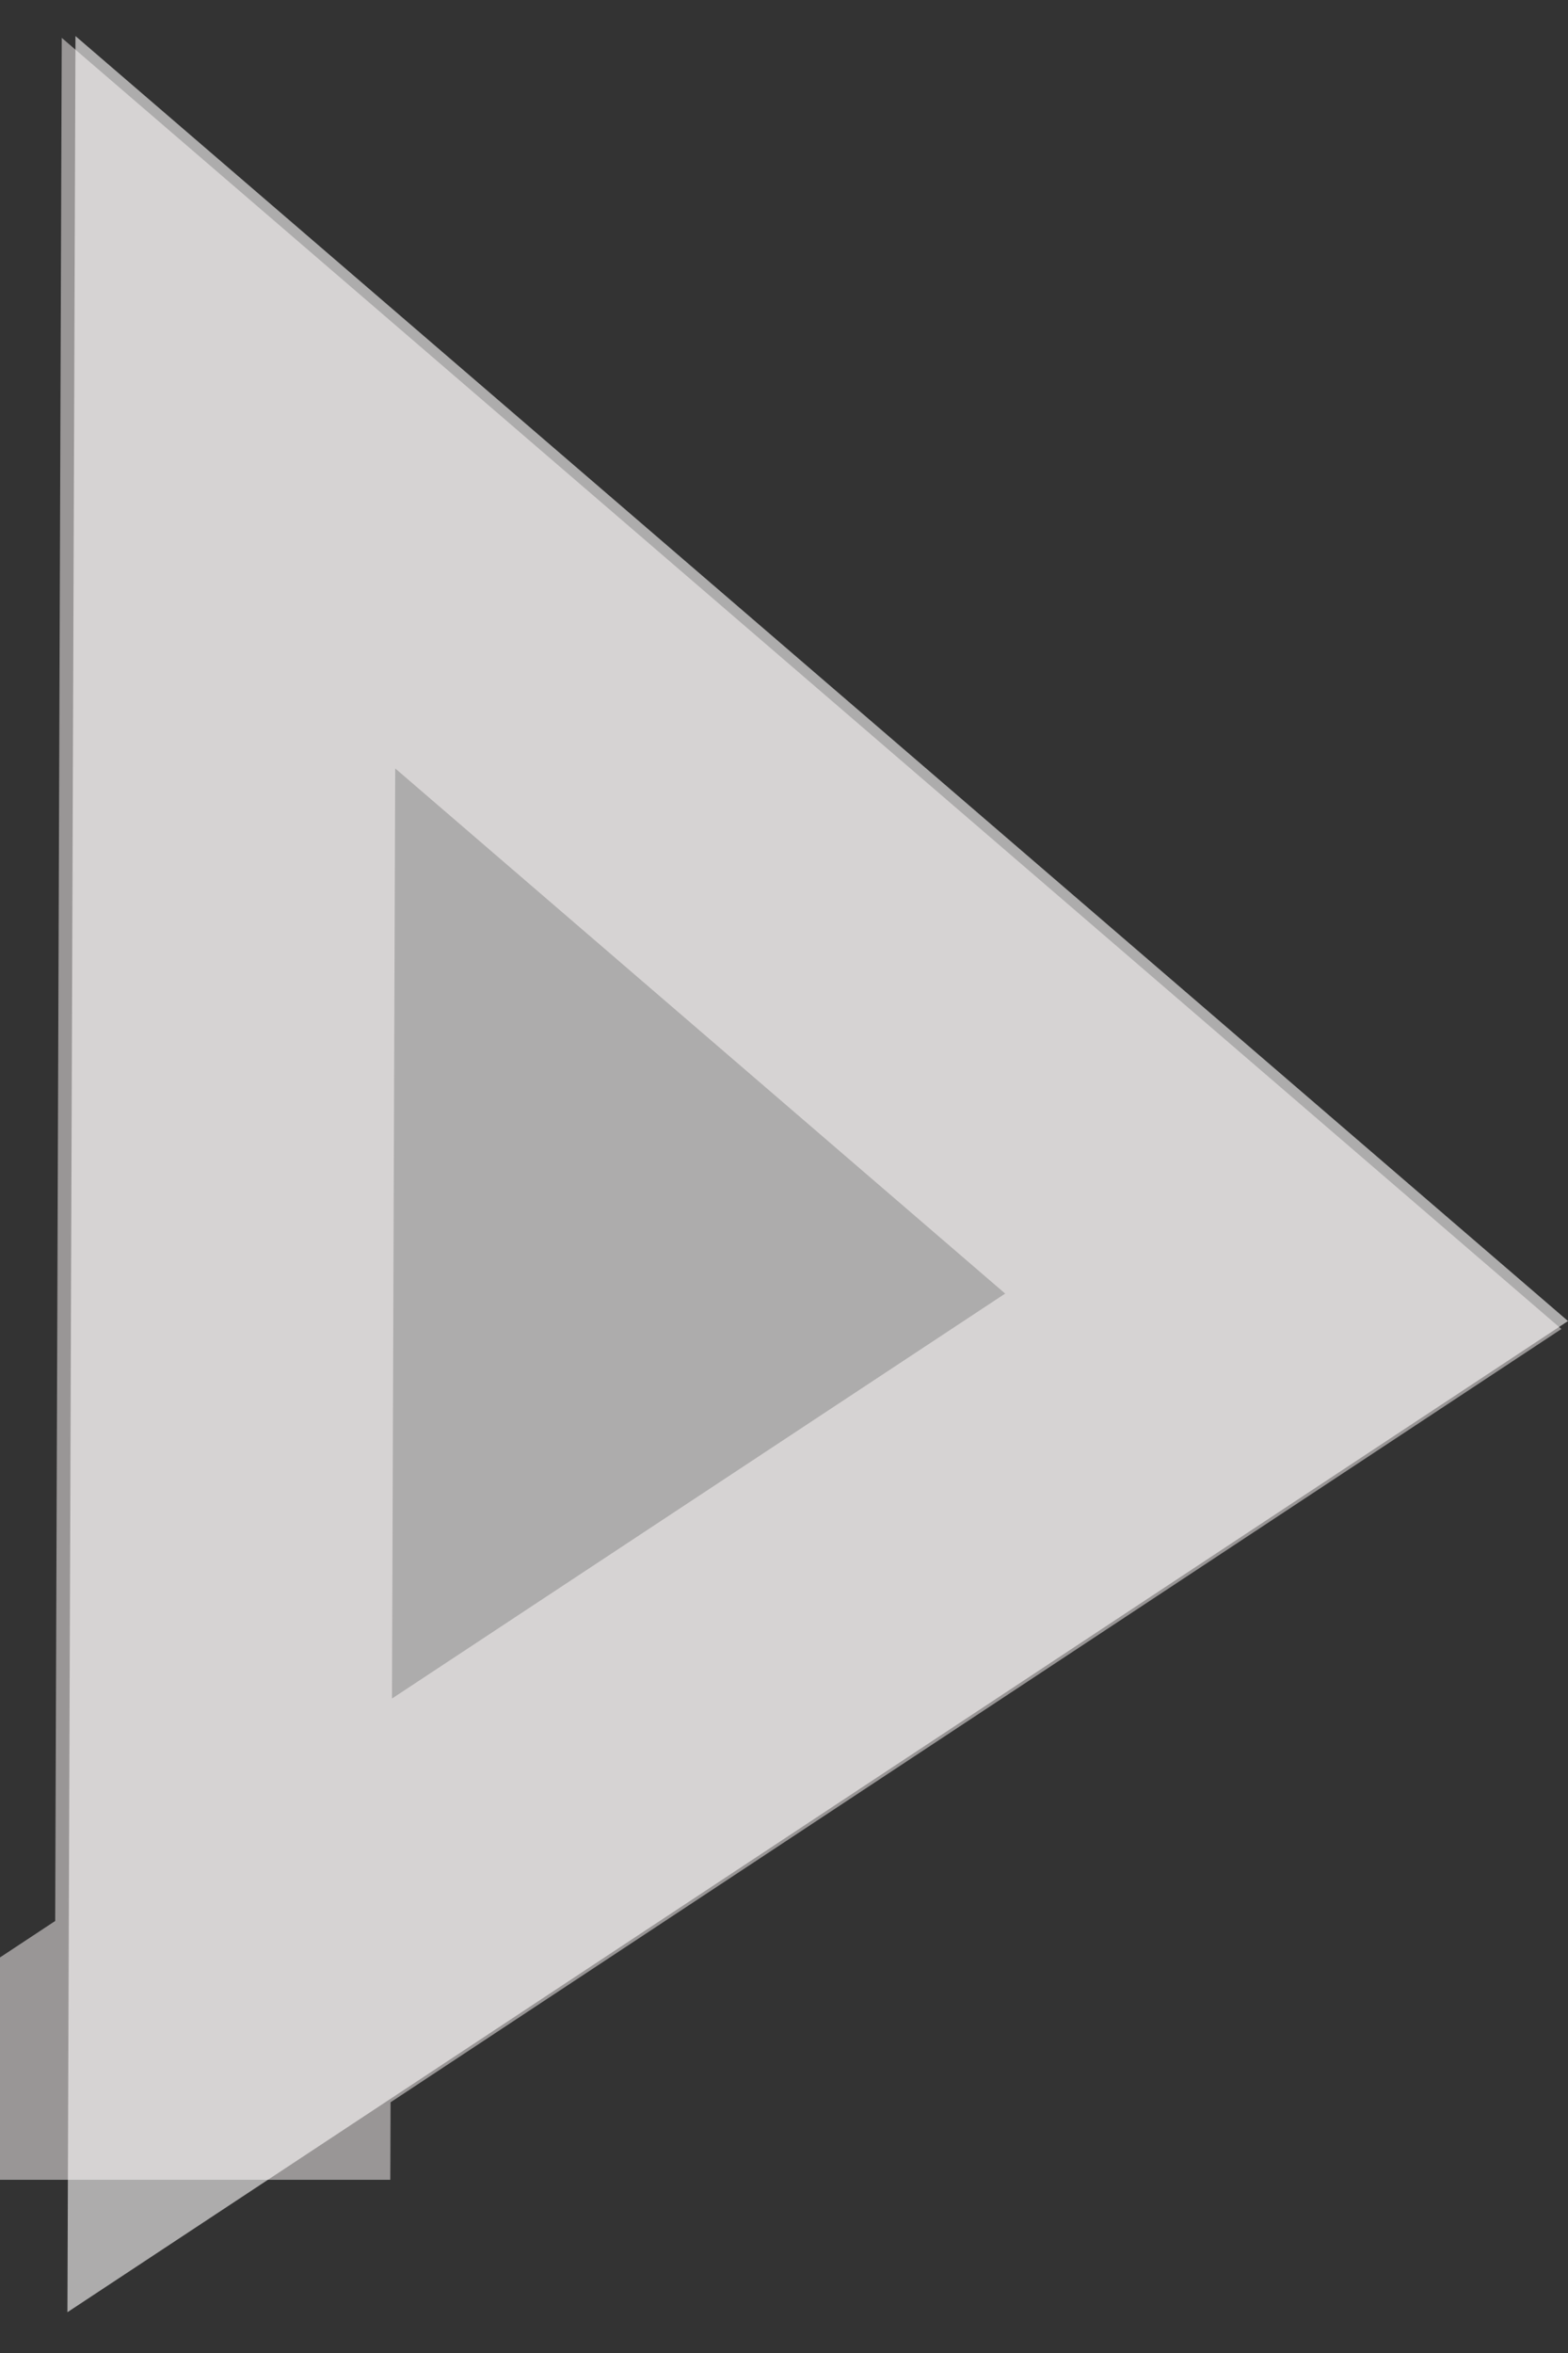
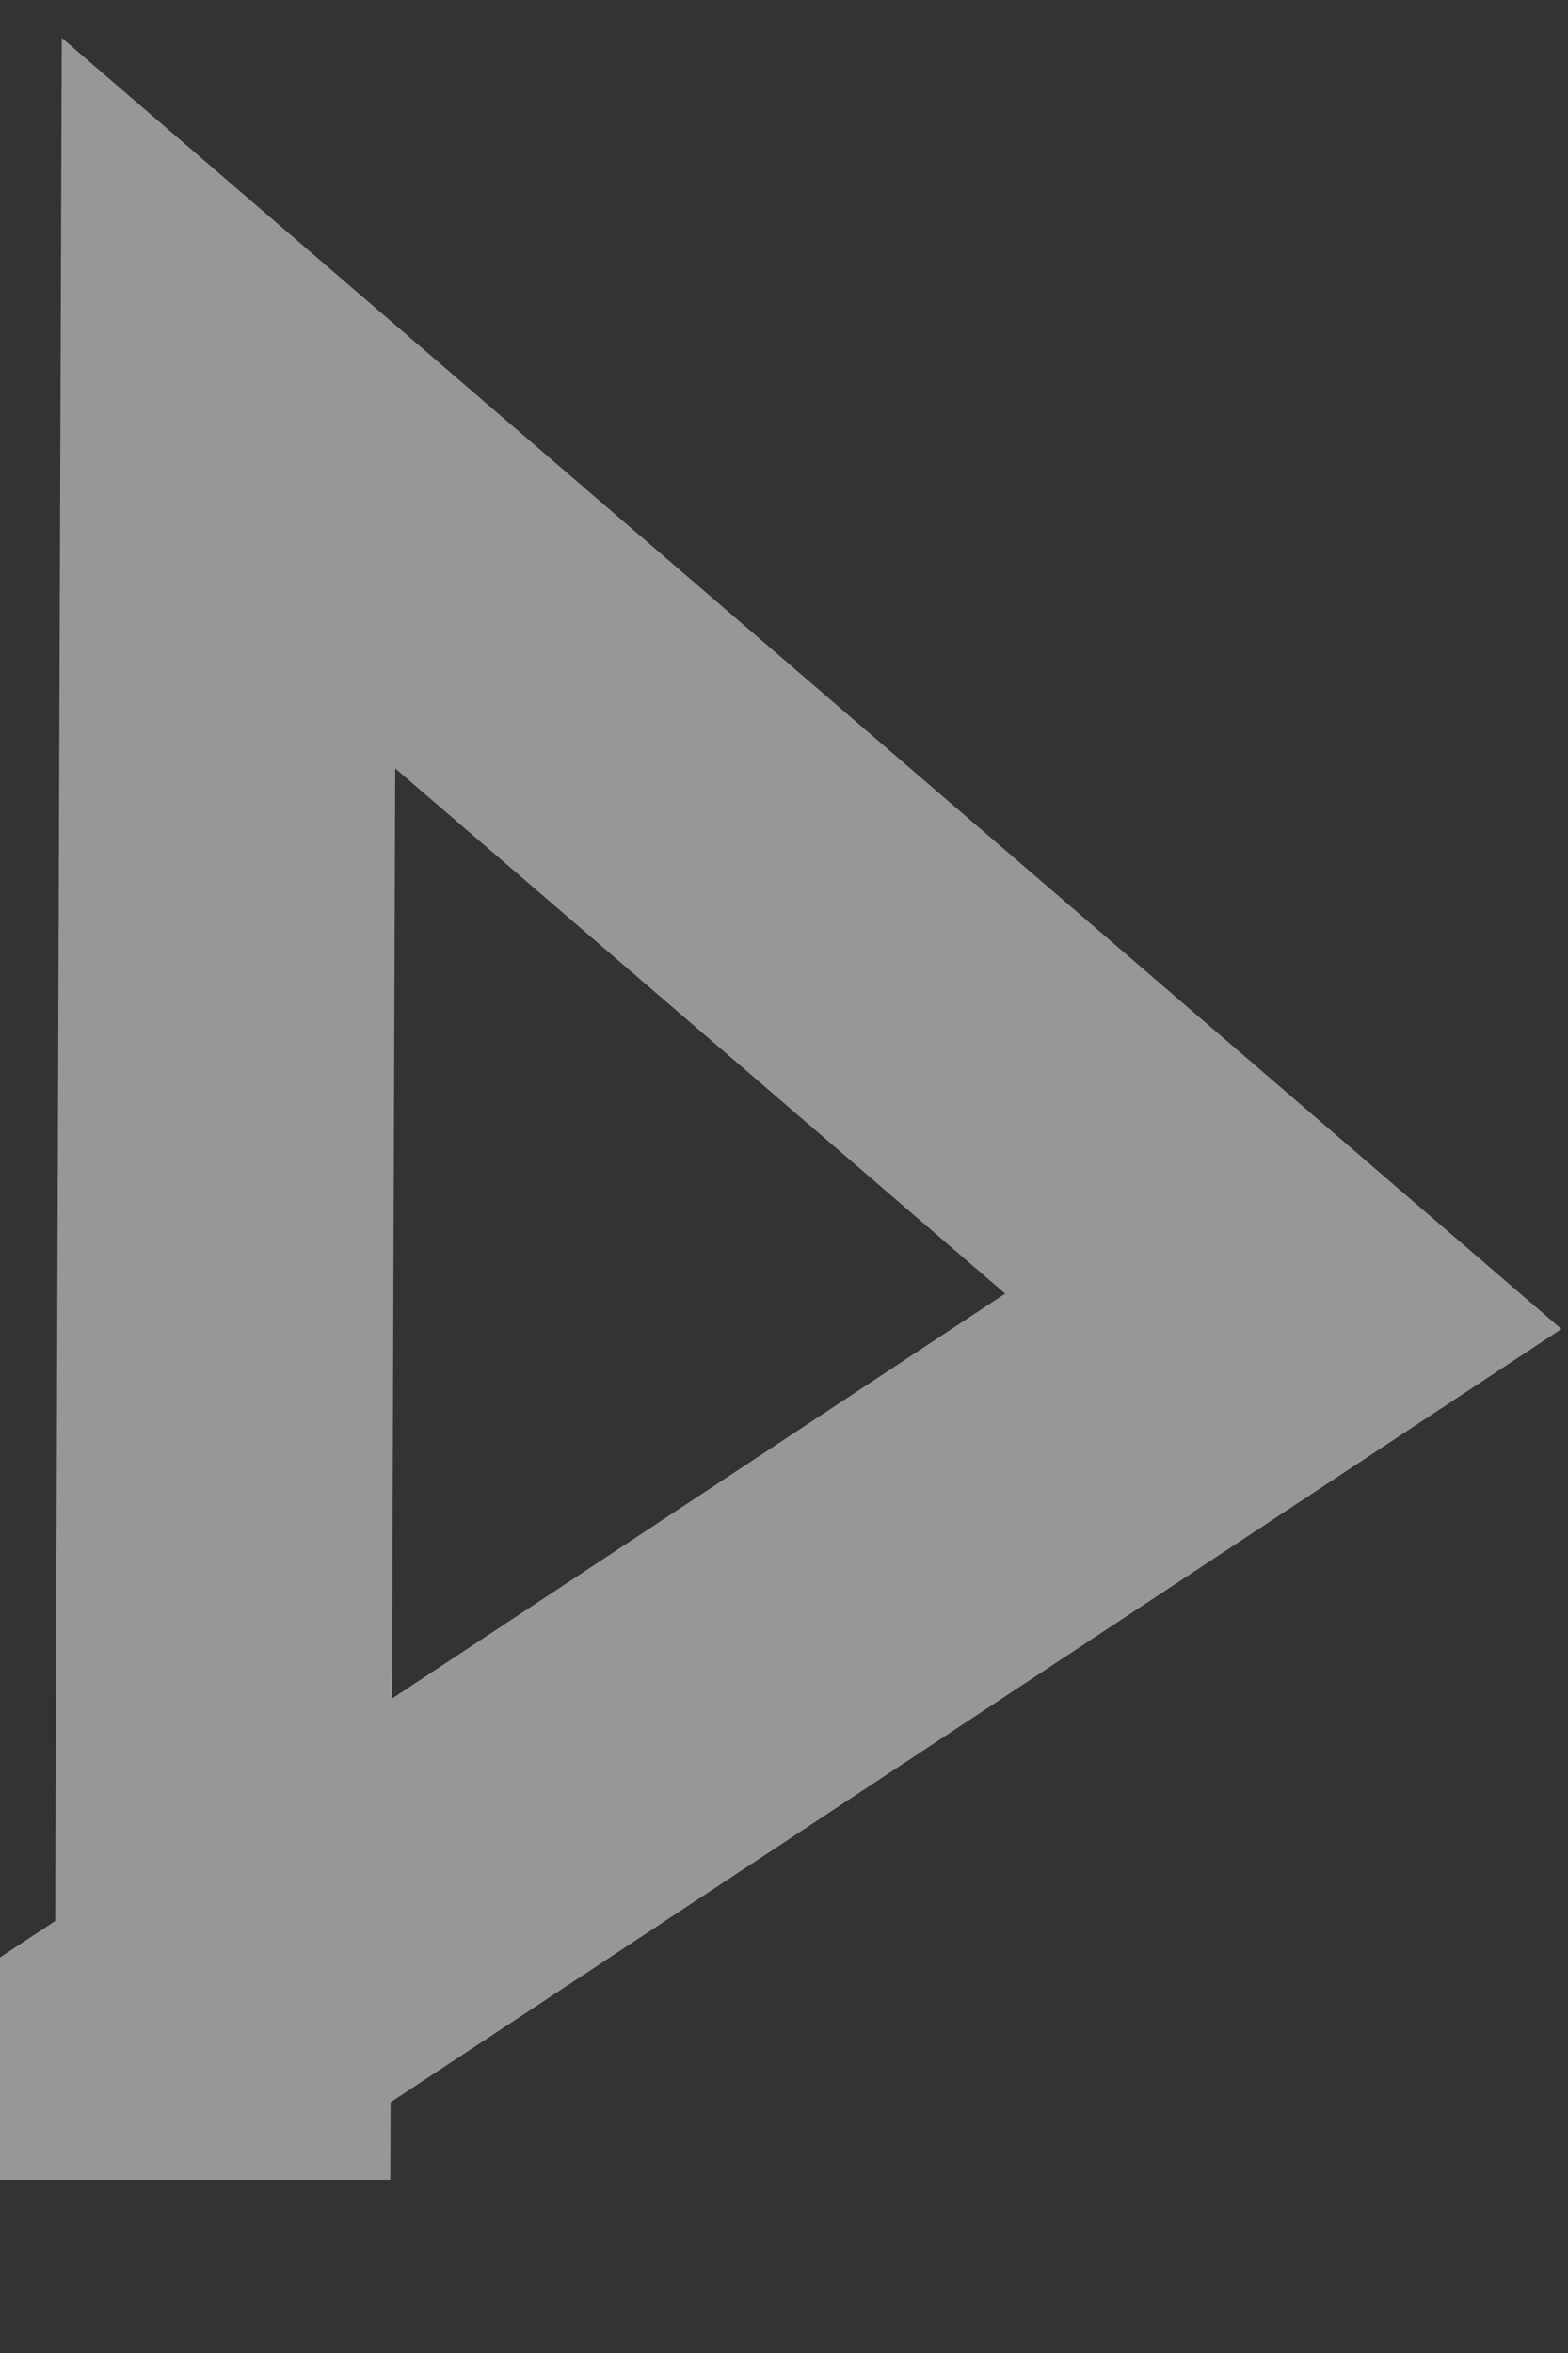
<svg xmlns="http://www.w3.org/2000/svg" width="14" height="21" fill="none">
  <rect width="100%" height="100%" fill="#333333" stroke="none" />
-   <path d="M.674.322L14 11.79.602 20.636.674.322z" fill="#FFFDFD" fill-opacity=".6" />
  <path d="M1.99 17.954l.05-14.356 9.418 8.105-9.469 6.251z" stroke="snow" stroke-opacity=".5" stroke-width="3" />
</svg>